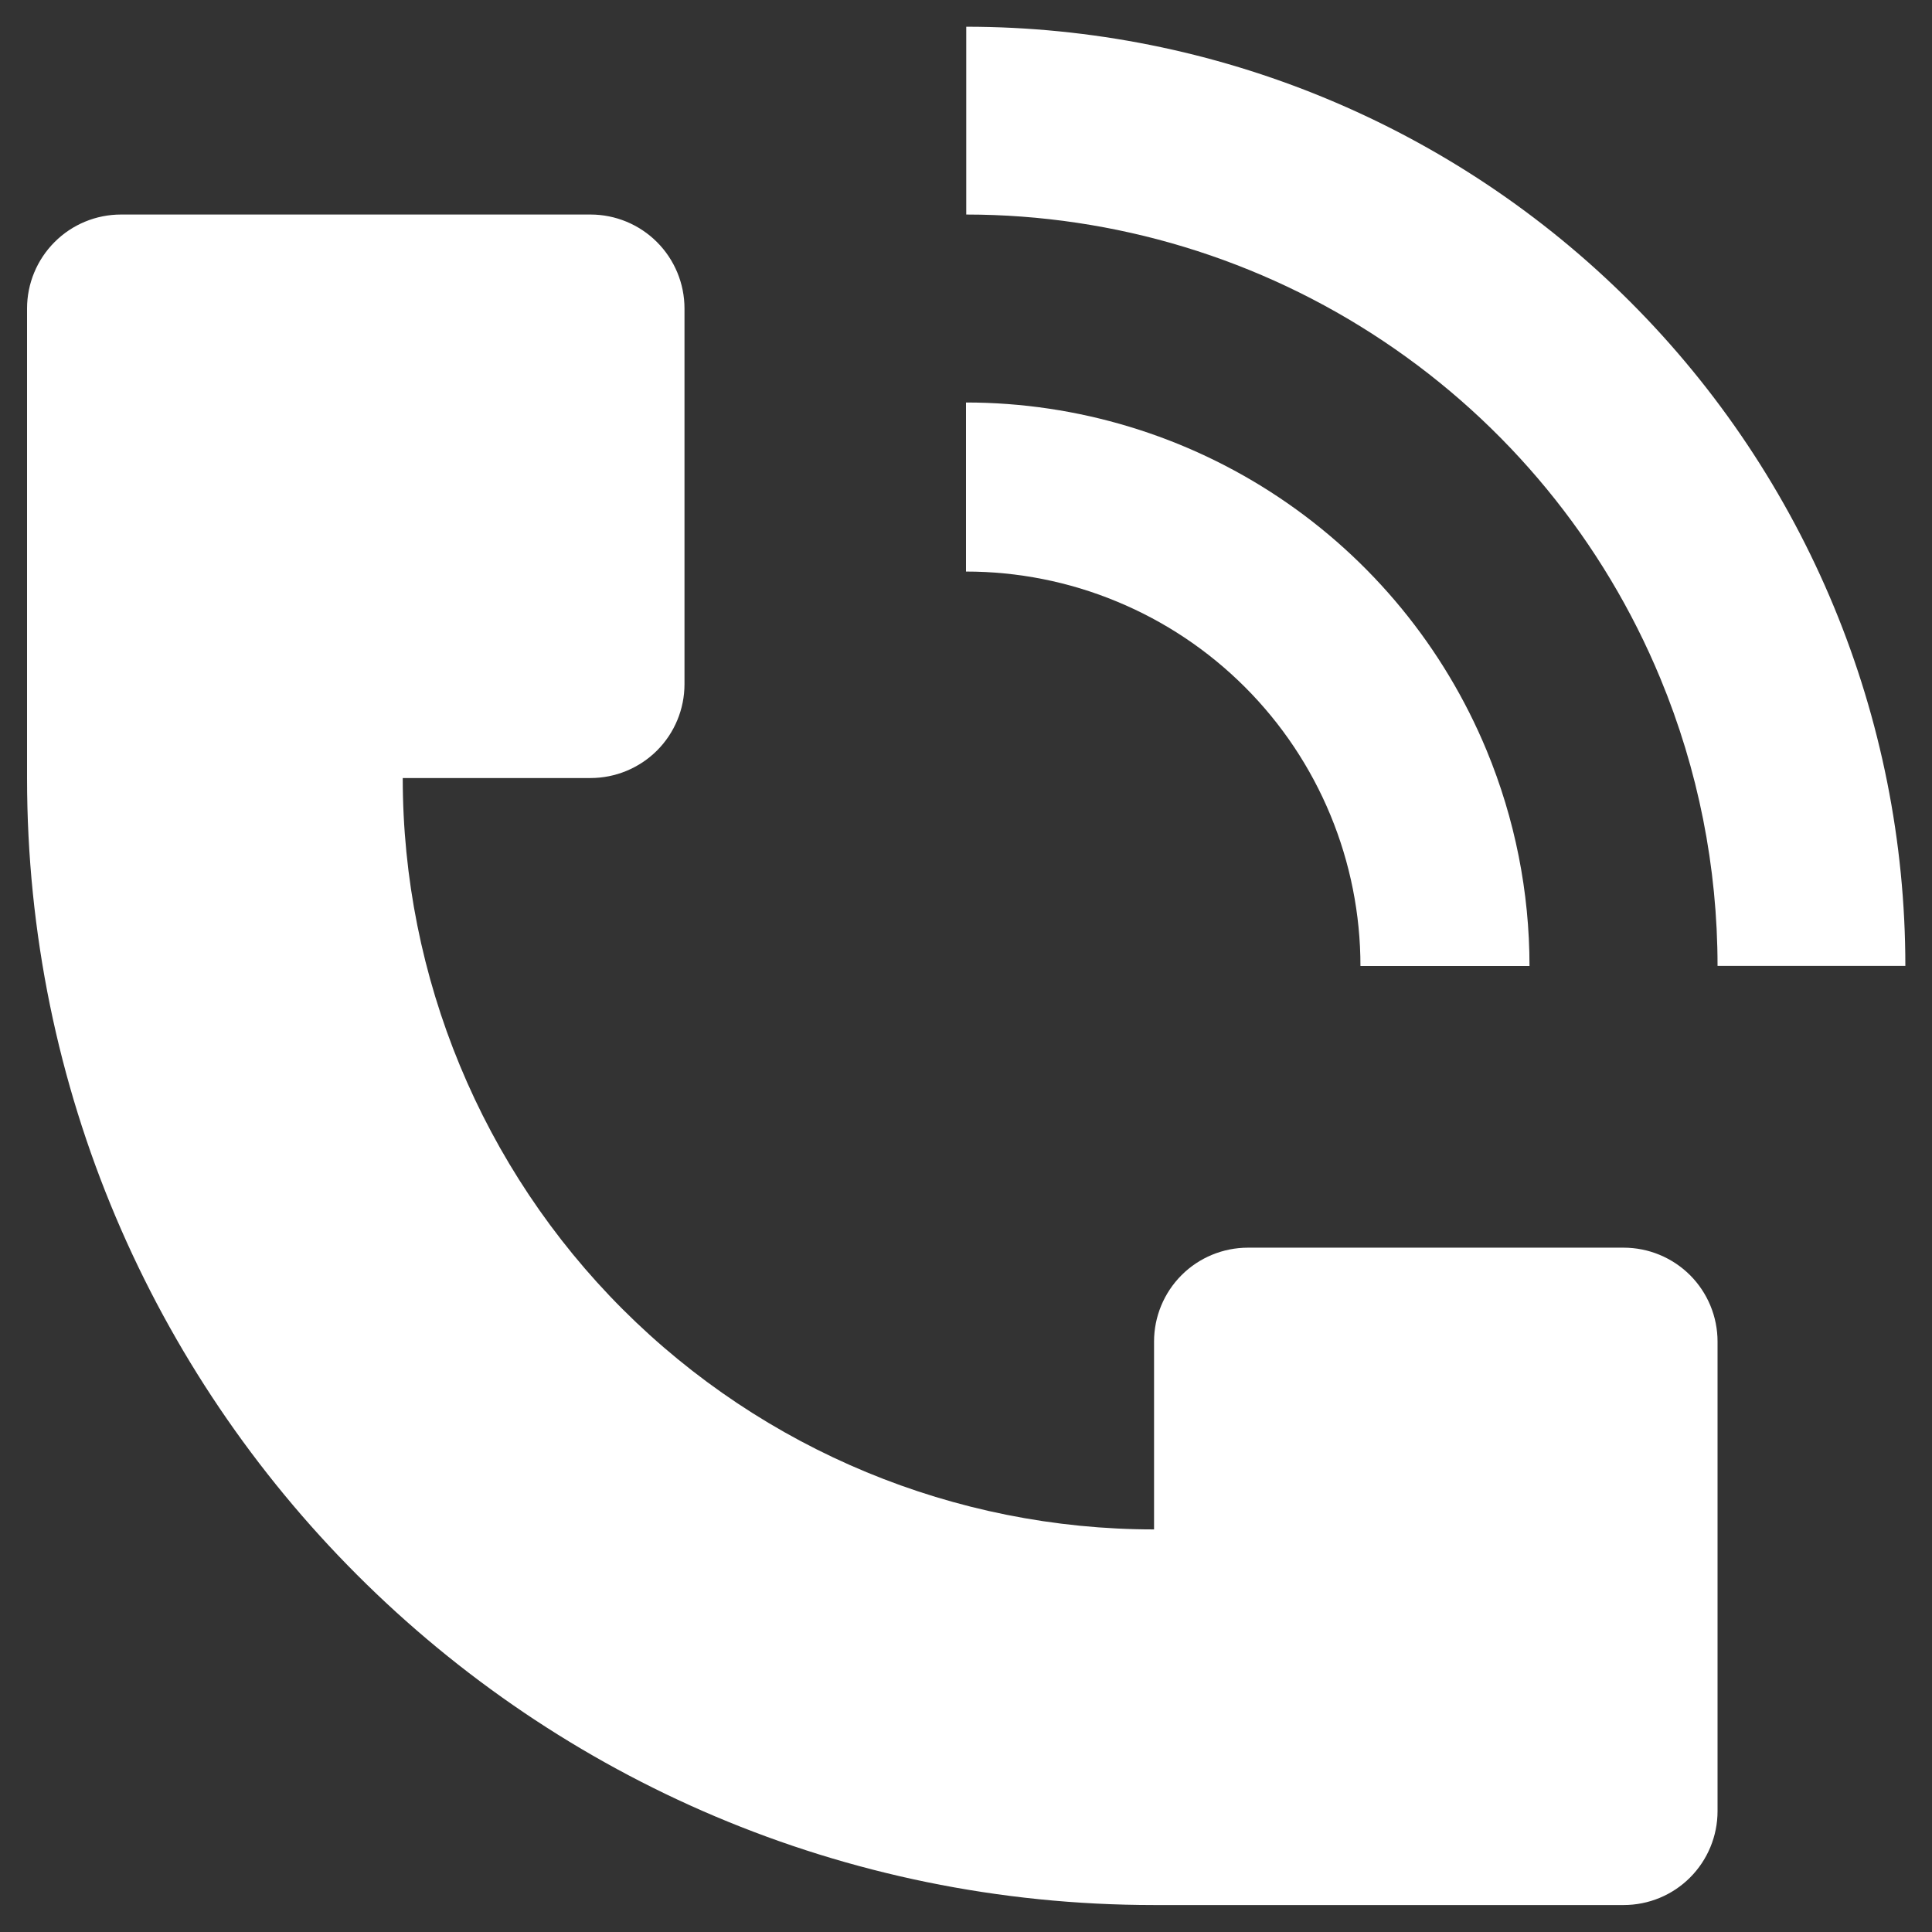
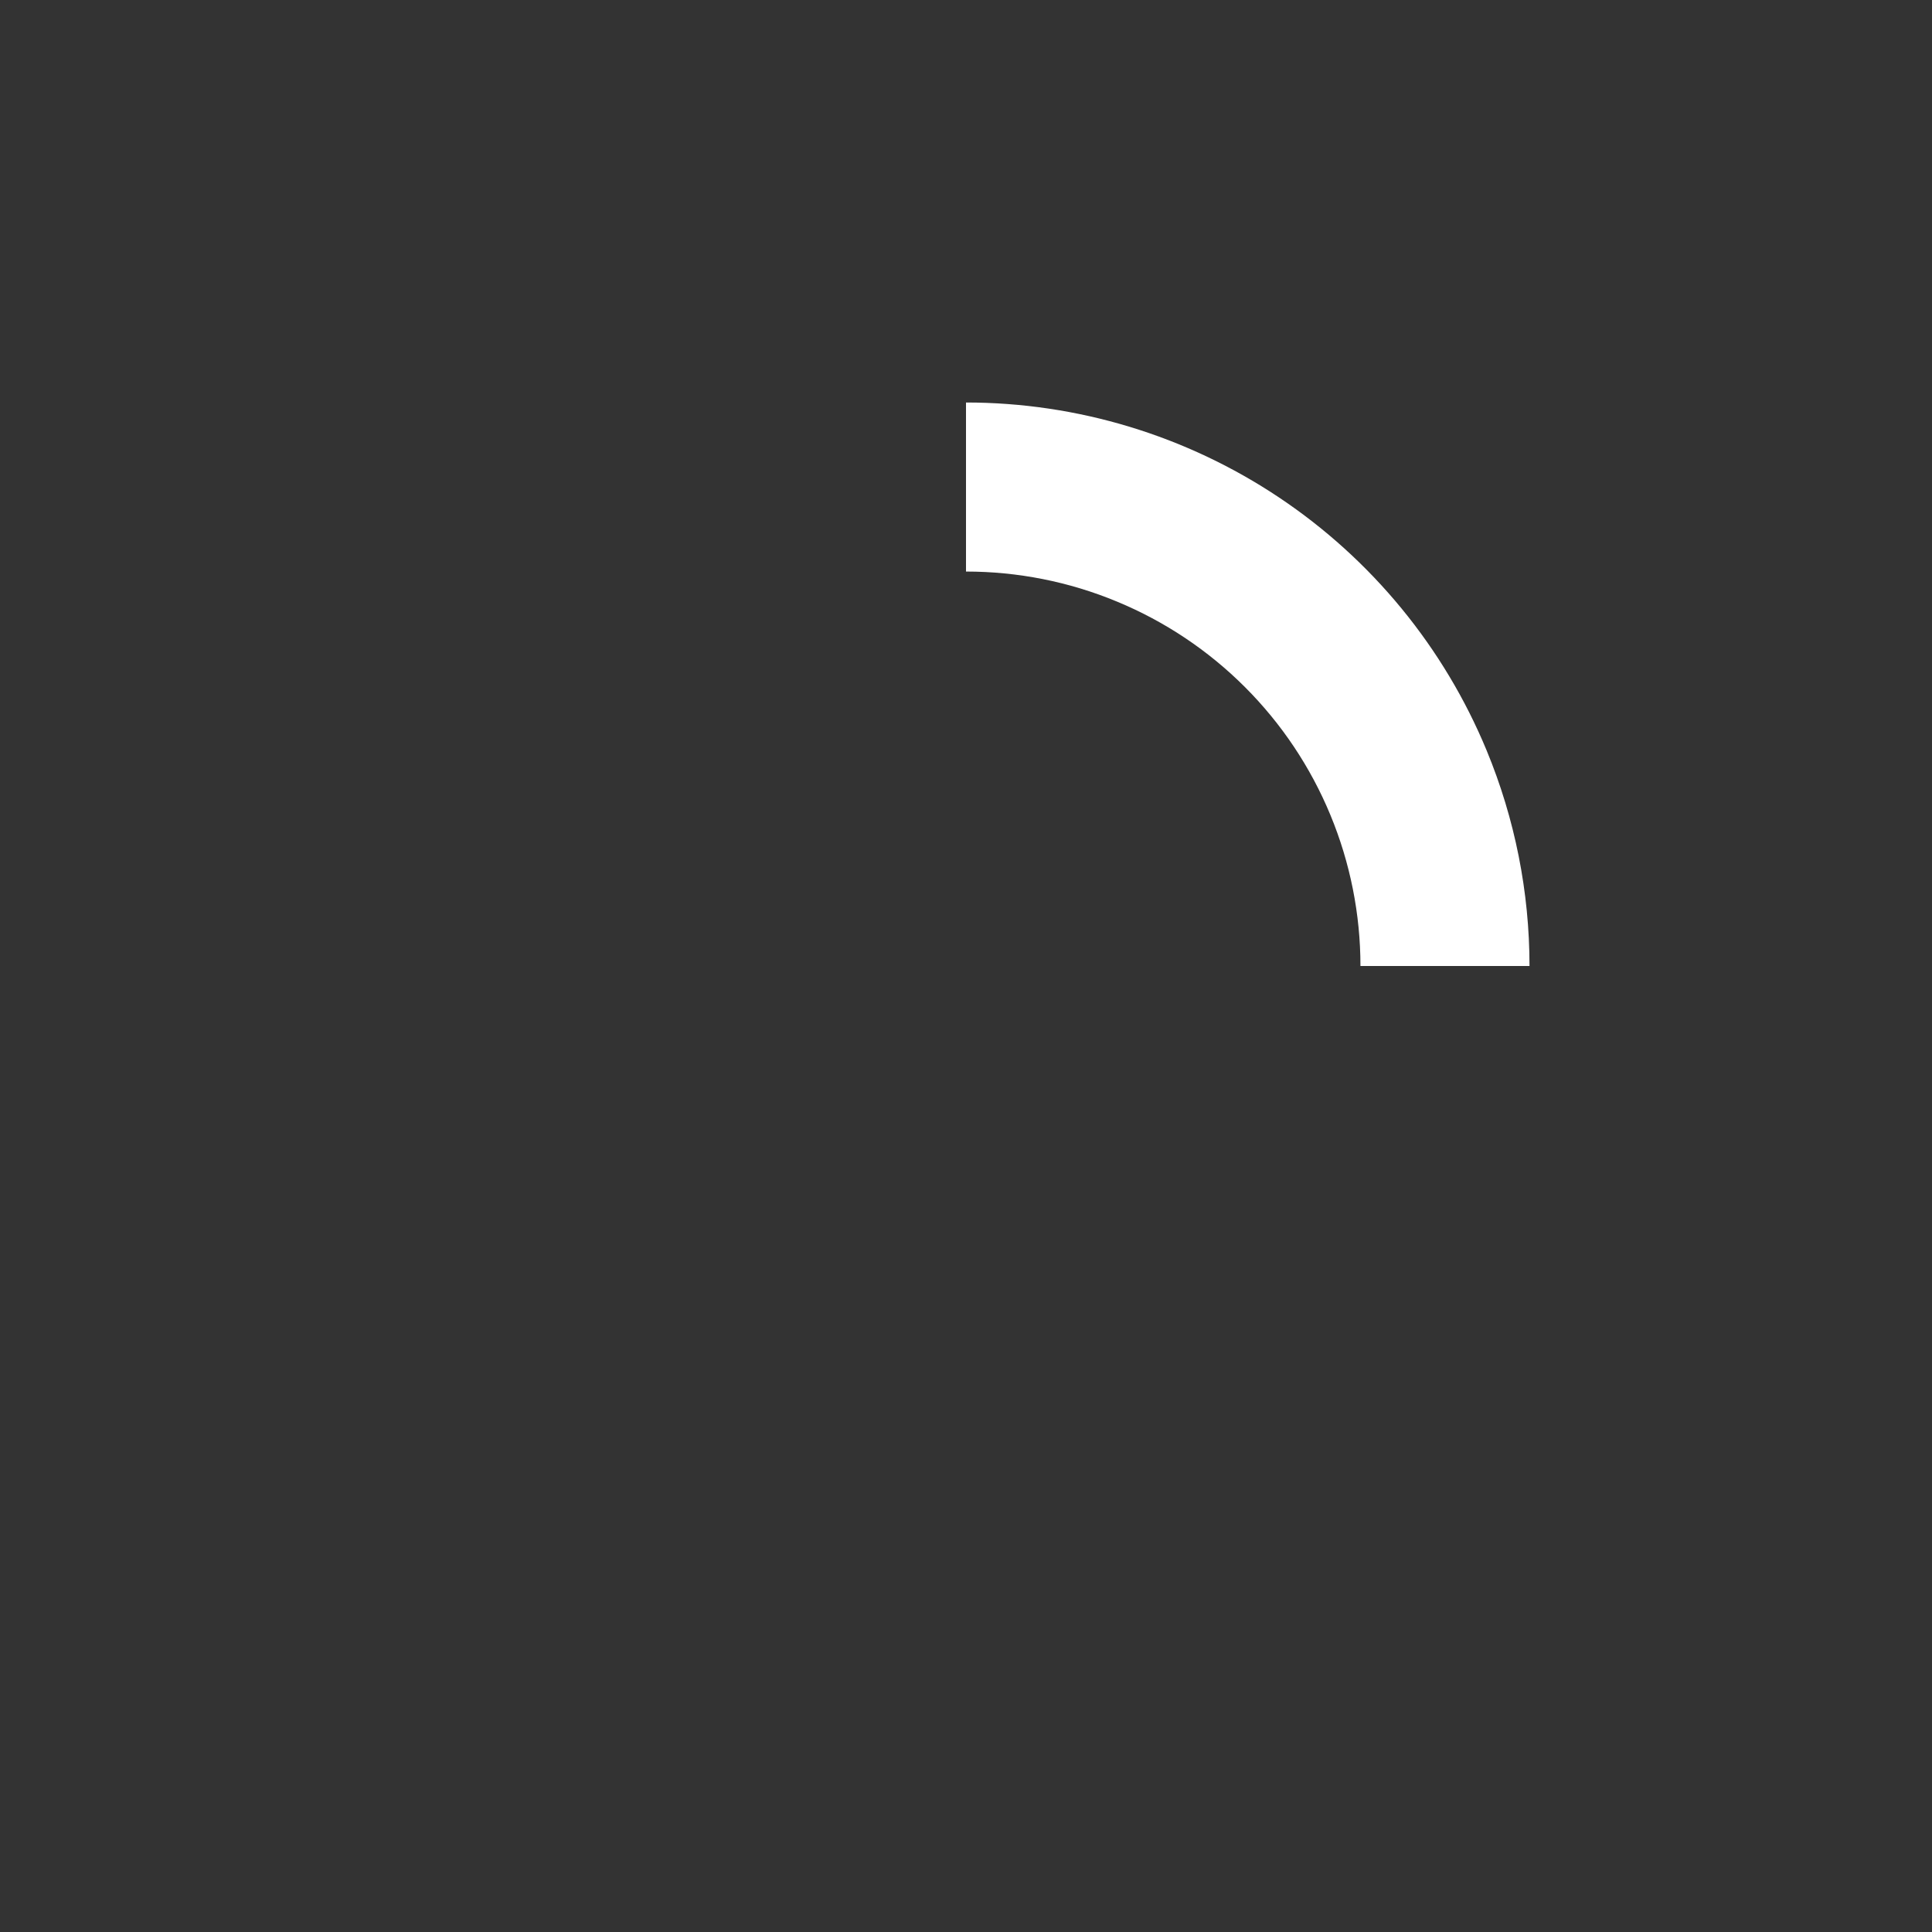
<svg xmlns="http://www.w3.org/2000/svg" width="24" height="24" viewBox="0 0 24 24" fill="none">
  <rect x="0" y="0" width="24" height="24" fill="#333333" stroke="none" />
-   <path d="M23.669 11.999C23.669 8.905 22.439 5.938 20.252 3.75C18.064 1.562 15.097 0.333 12.003 0.332V2.665C13.848 2.666 15.653 3.213 17.187 4.239C18.722 5.264 19.919 6.721 20.625 8.426C21.095 9.559 21.336 10.773 21.336 11.999H23.669ZM0.336 9.665V3.832C0.336 3.523 0.459 3.226 0.678 3.007C0.896 2.788 1.193 2.665 1.503 2.665H7.336C7.645 2.665 7.942 2.788 8.161 3.007C8.38 3.226 8.503 3.523 8.503 3.832V8.499C8.503 8.808 8.38 9.105 8.161 9.324C7.942 9.542 7.645 9.665 7.336 9.665H5.003C5.003 12.141 5.986 14.515 7.736 16.265C9.487 18.015 11.861 18.999 14.336 18.999V16.665C14.336 16.356 14.459 16.059 14.678 15.84C14.896 15.622 15.193 15.499 15.503 15.499H20.169C20.479 15.499 20.775 15.622 20.994 15.84C21.213 16.059 21.336 16.356 21.336 16.665V22.499C21.336 22.808 21.213 23.105 20.994 23.324C20.775 23.543 20.479 23.665 20.169 23.665H14.336C6.604 23.665 0.336 17.397 0.336 9.665Z" fill="white" />
  <path d="M18.467 9.321C18.819 10.171 19 11.081 19 12H16.9C16.9 11.357 16.773 10.719 16.527 10.125C16.281 9.53 15.92 8.99 15.465 8.535C15.01 8.08 14.47 7.719 13.875 7.473C13.281 7.226 12.643 7.1 12 7.1V5C13.384 5 14.738 5.411 15.889 6.18C17.04 6.949 17.937 8.042 18.467 9.321V9.321Z" fill="white" />
</svg>